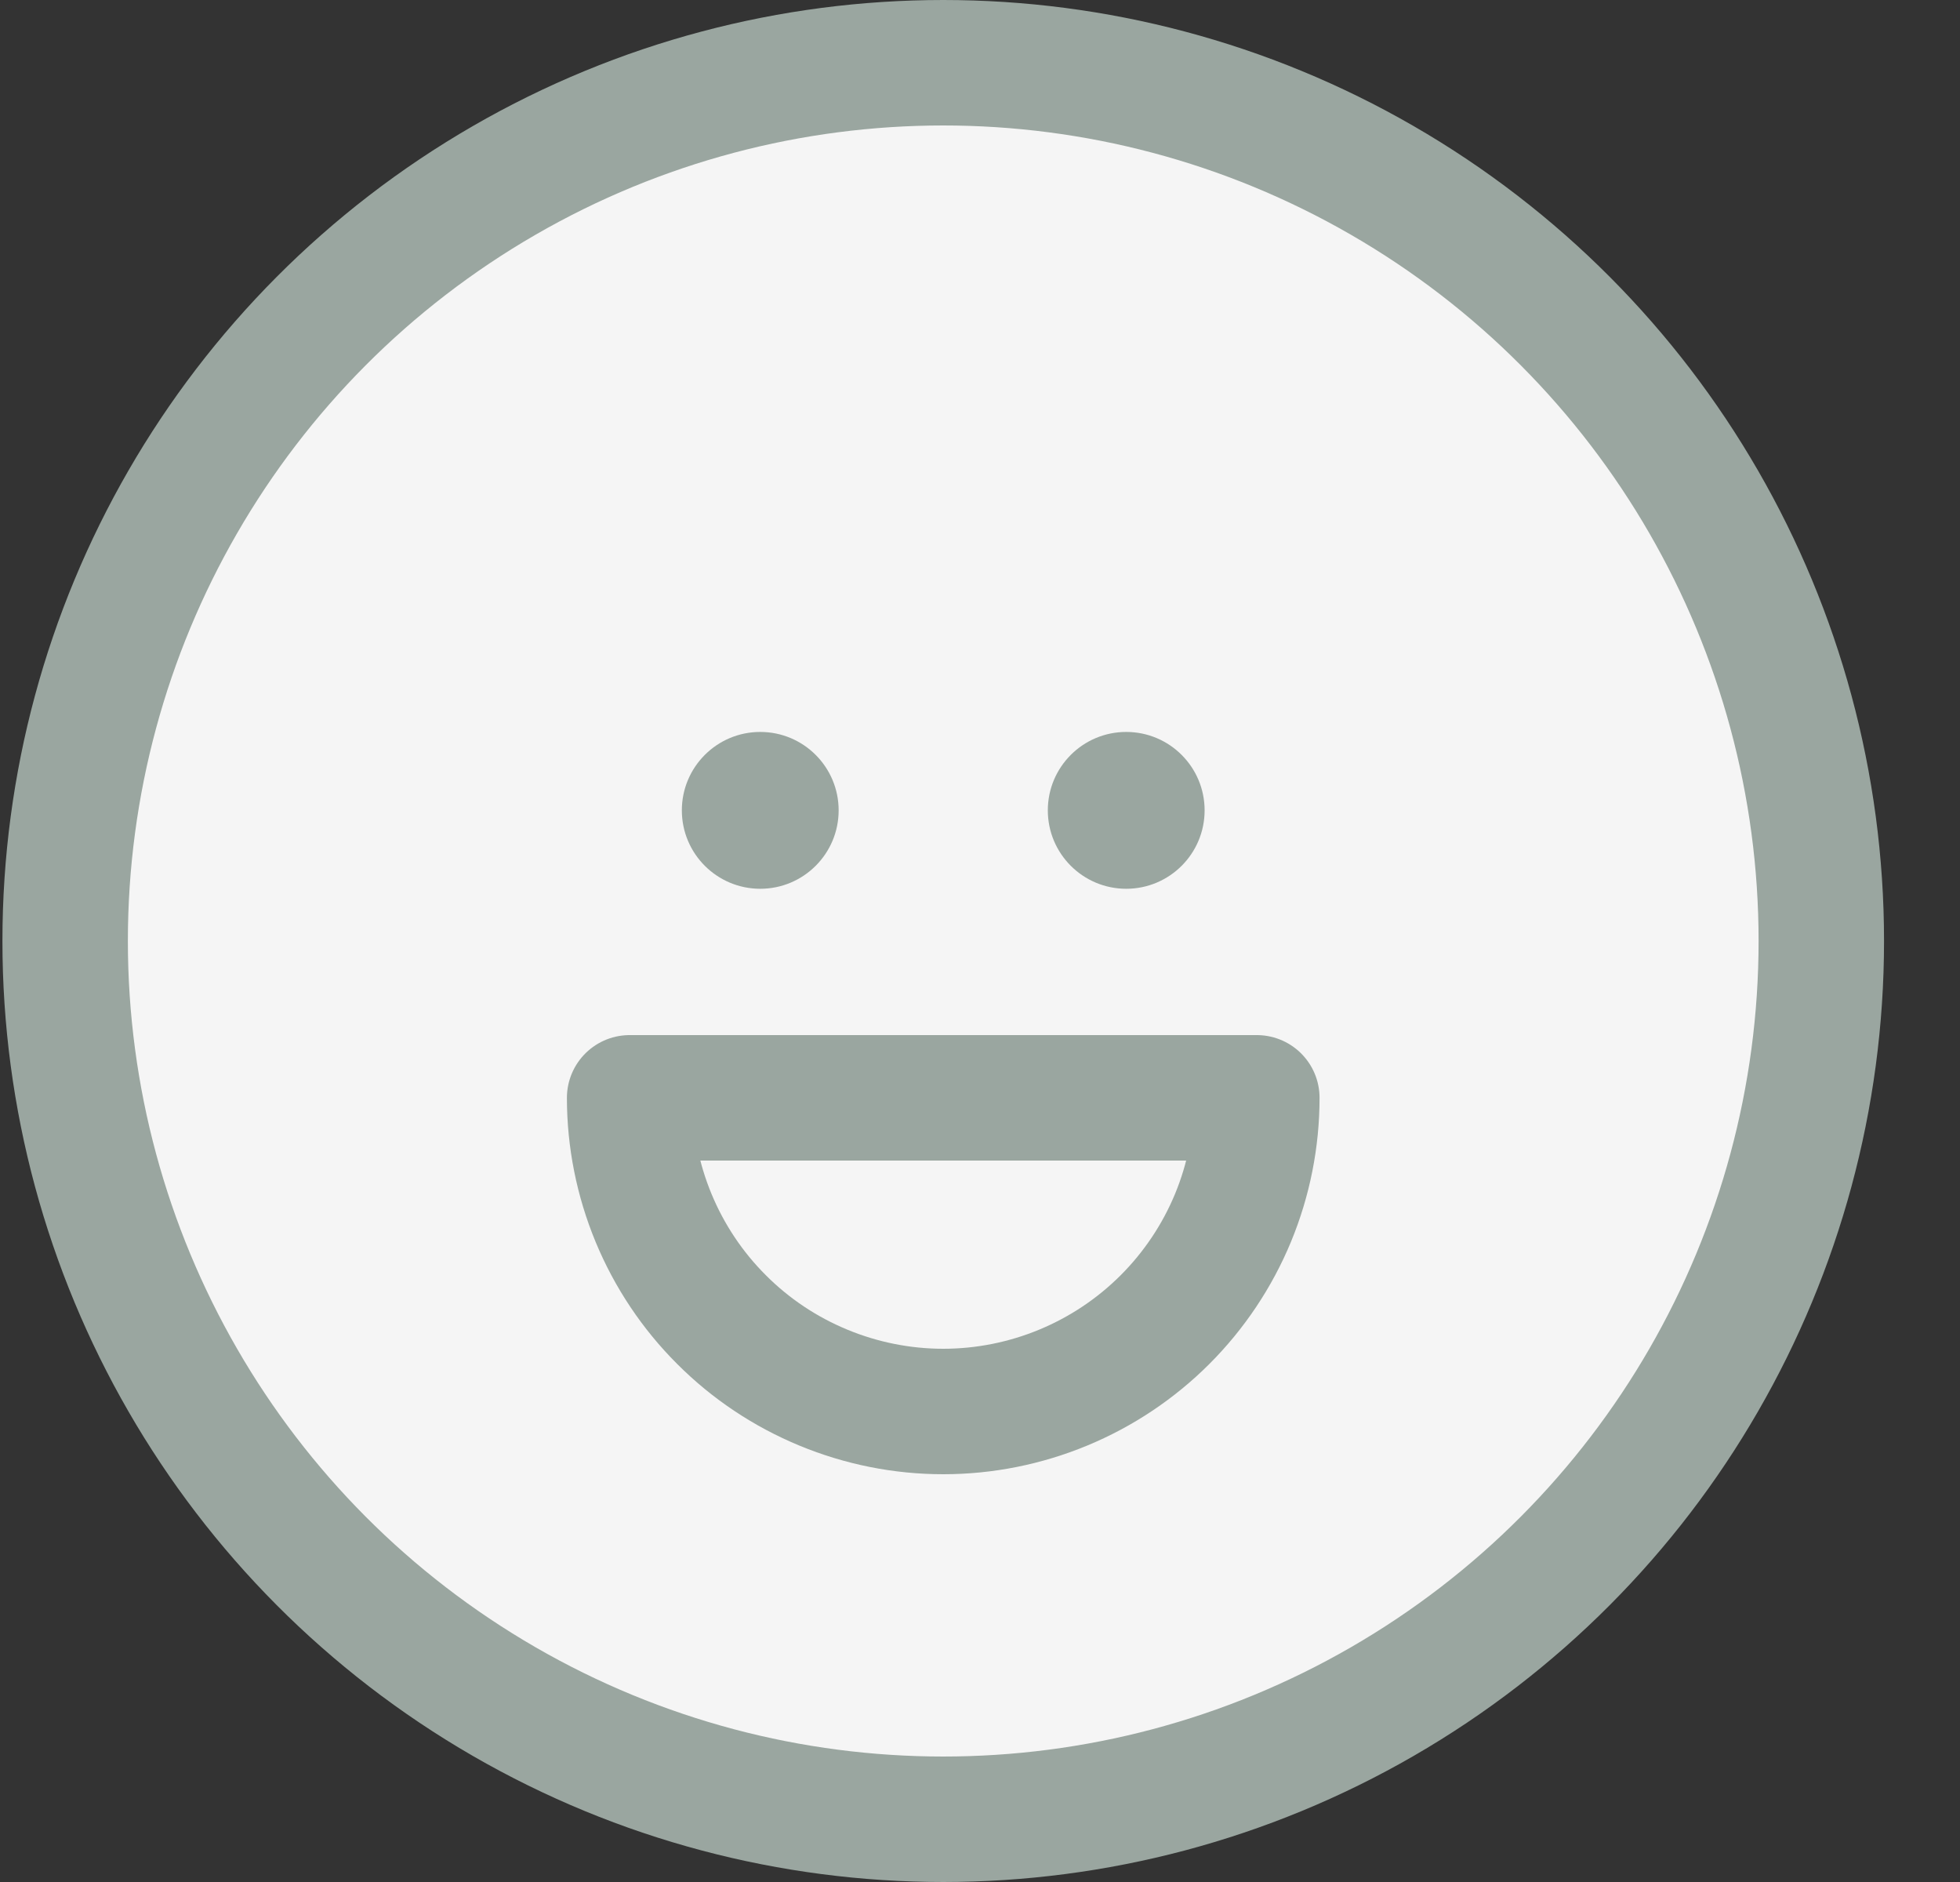
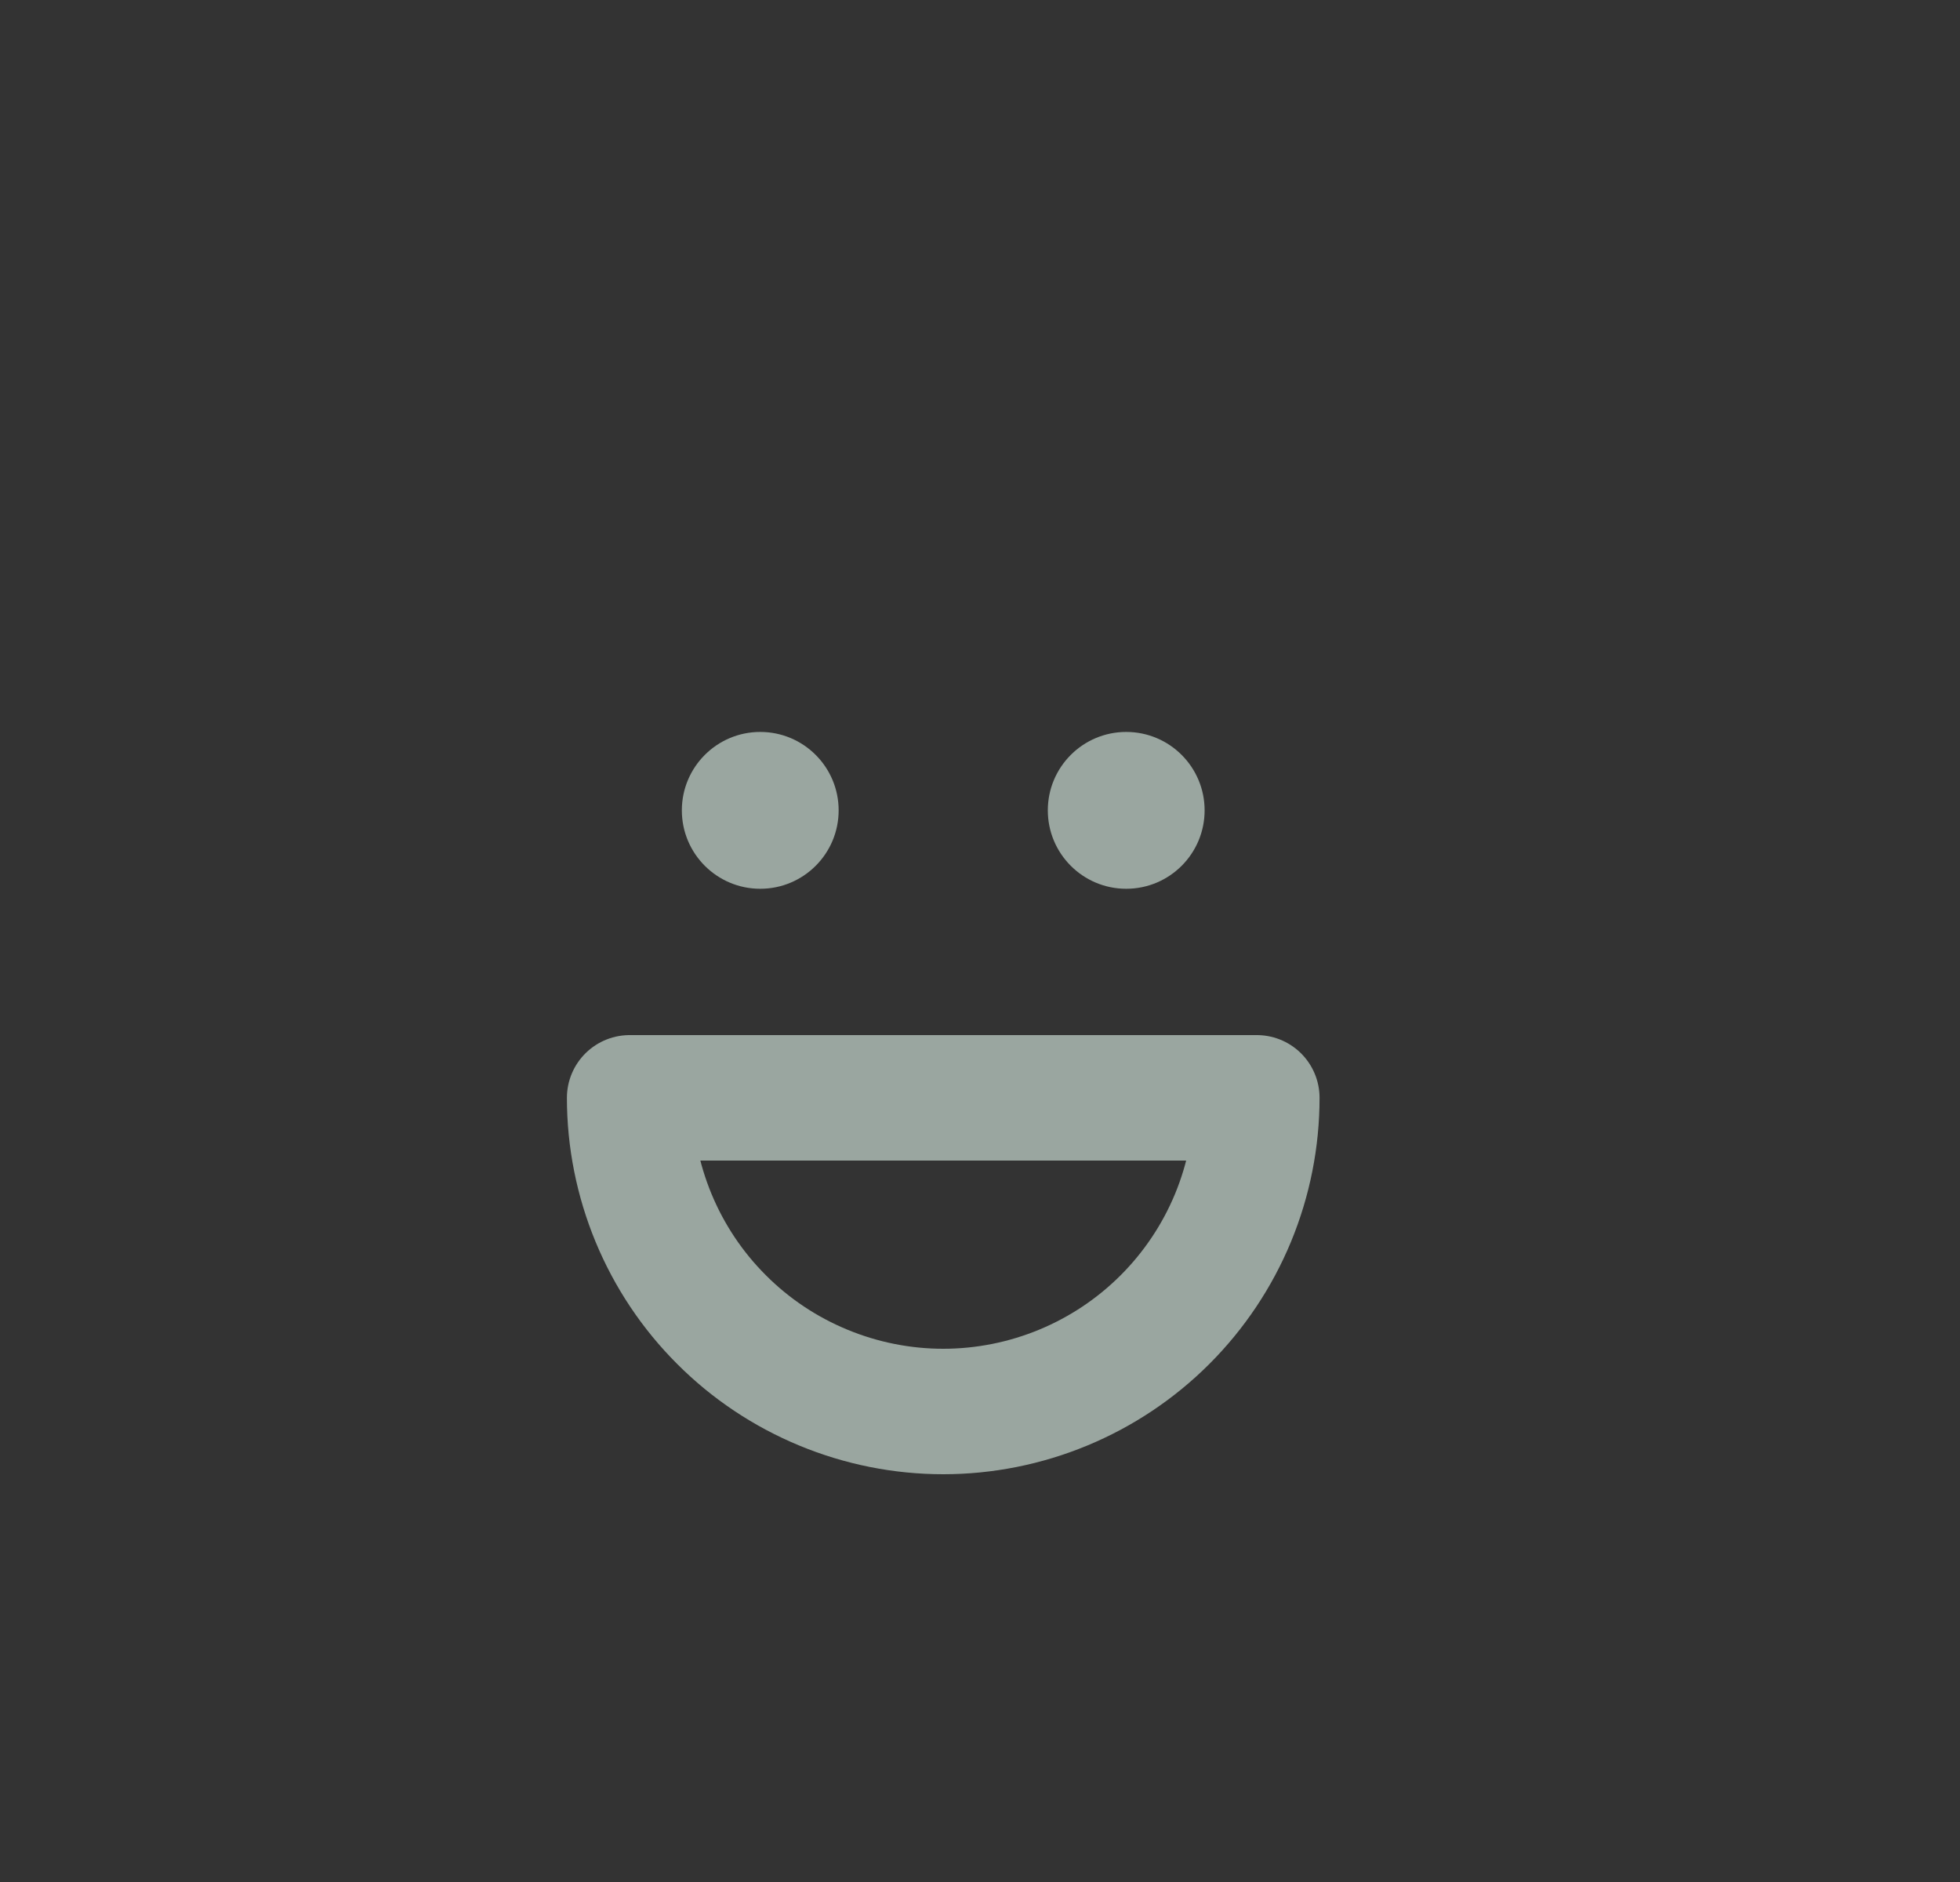
<svg xmlns="http://www.w3.org/2000/svg" width="25" height="24" viewBox="0 0 25 24" fill="none">
  <rect x="0" y="0" width="25" height="24" fill="#333333" stroke="none" />
-   <circle cx="12.031" cy="12" r="11.2" fill="#F5F5F5" stroke="#9AA6A0" stroke-width="1.6" />
  <circle cx="9.697" cy="10.334" r="1" fill="#9AA6A0" />
  <circle cx="14.365" cy="10.334" r="1" fill="#9AA6A0" />
  <path d="M16.031 14C16.031 14.525 15.928 15.045 15.727 15.531C15.526 16.016 15.231 16.457 14.86 16.828C14.488 17.2 14.047 17.494 13.562 17.695C13.077 17.896 12.556 18 12.031 18C11.506 18 10.986 17.896 10.501 17.695C10.015 17.494 9.574 17.2 9.203 16.828C8.831 16.457 8.537 16.016 8.336 15.531C8.135 15.045 8.031 14.525 8.031 14L12.031 14H16.031Z" stroke="#9AA6A0" stroke-width="1.6" stroke-linejoin="round" />
</svg>